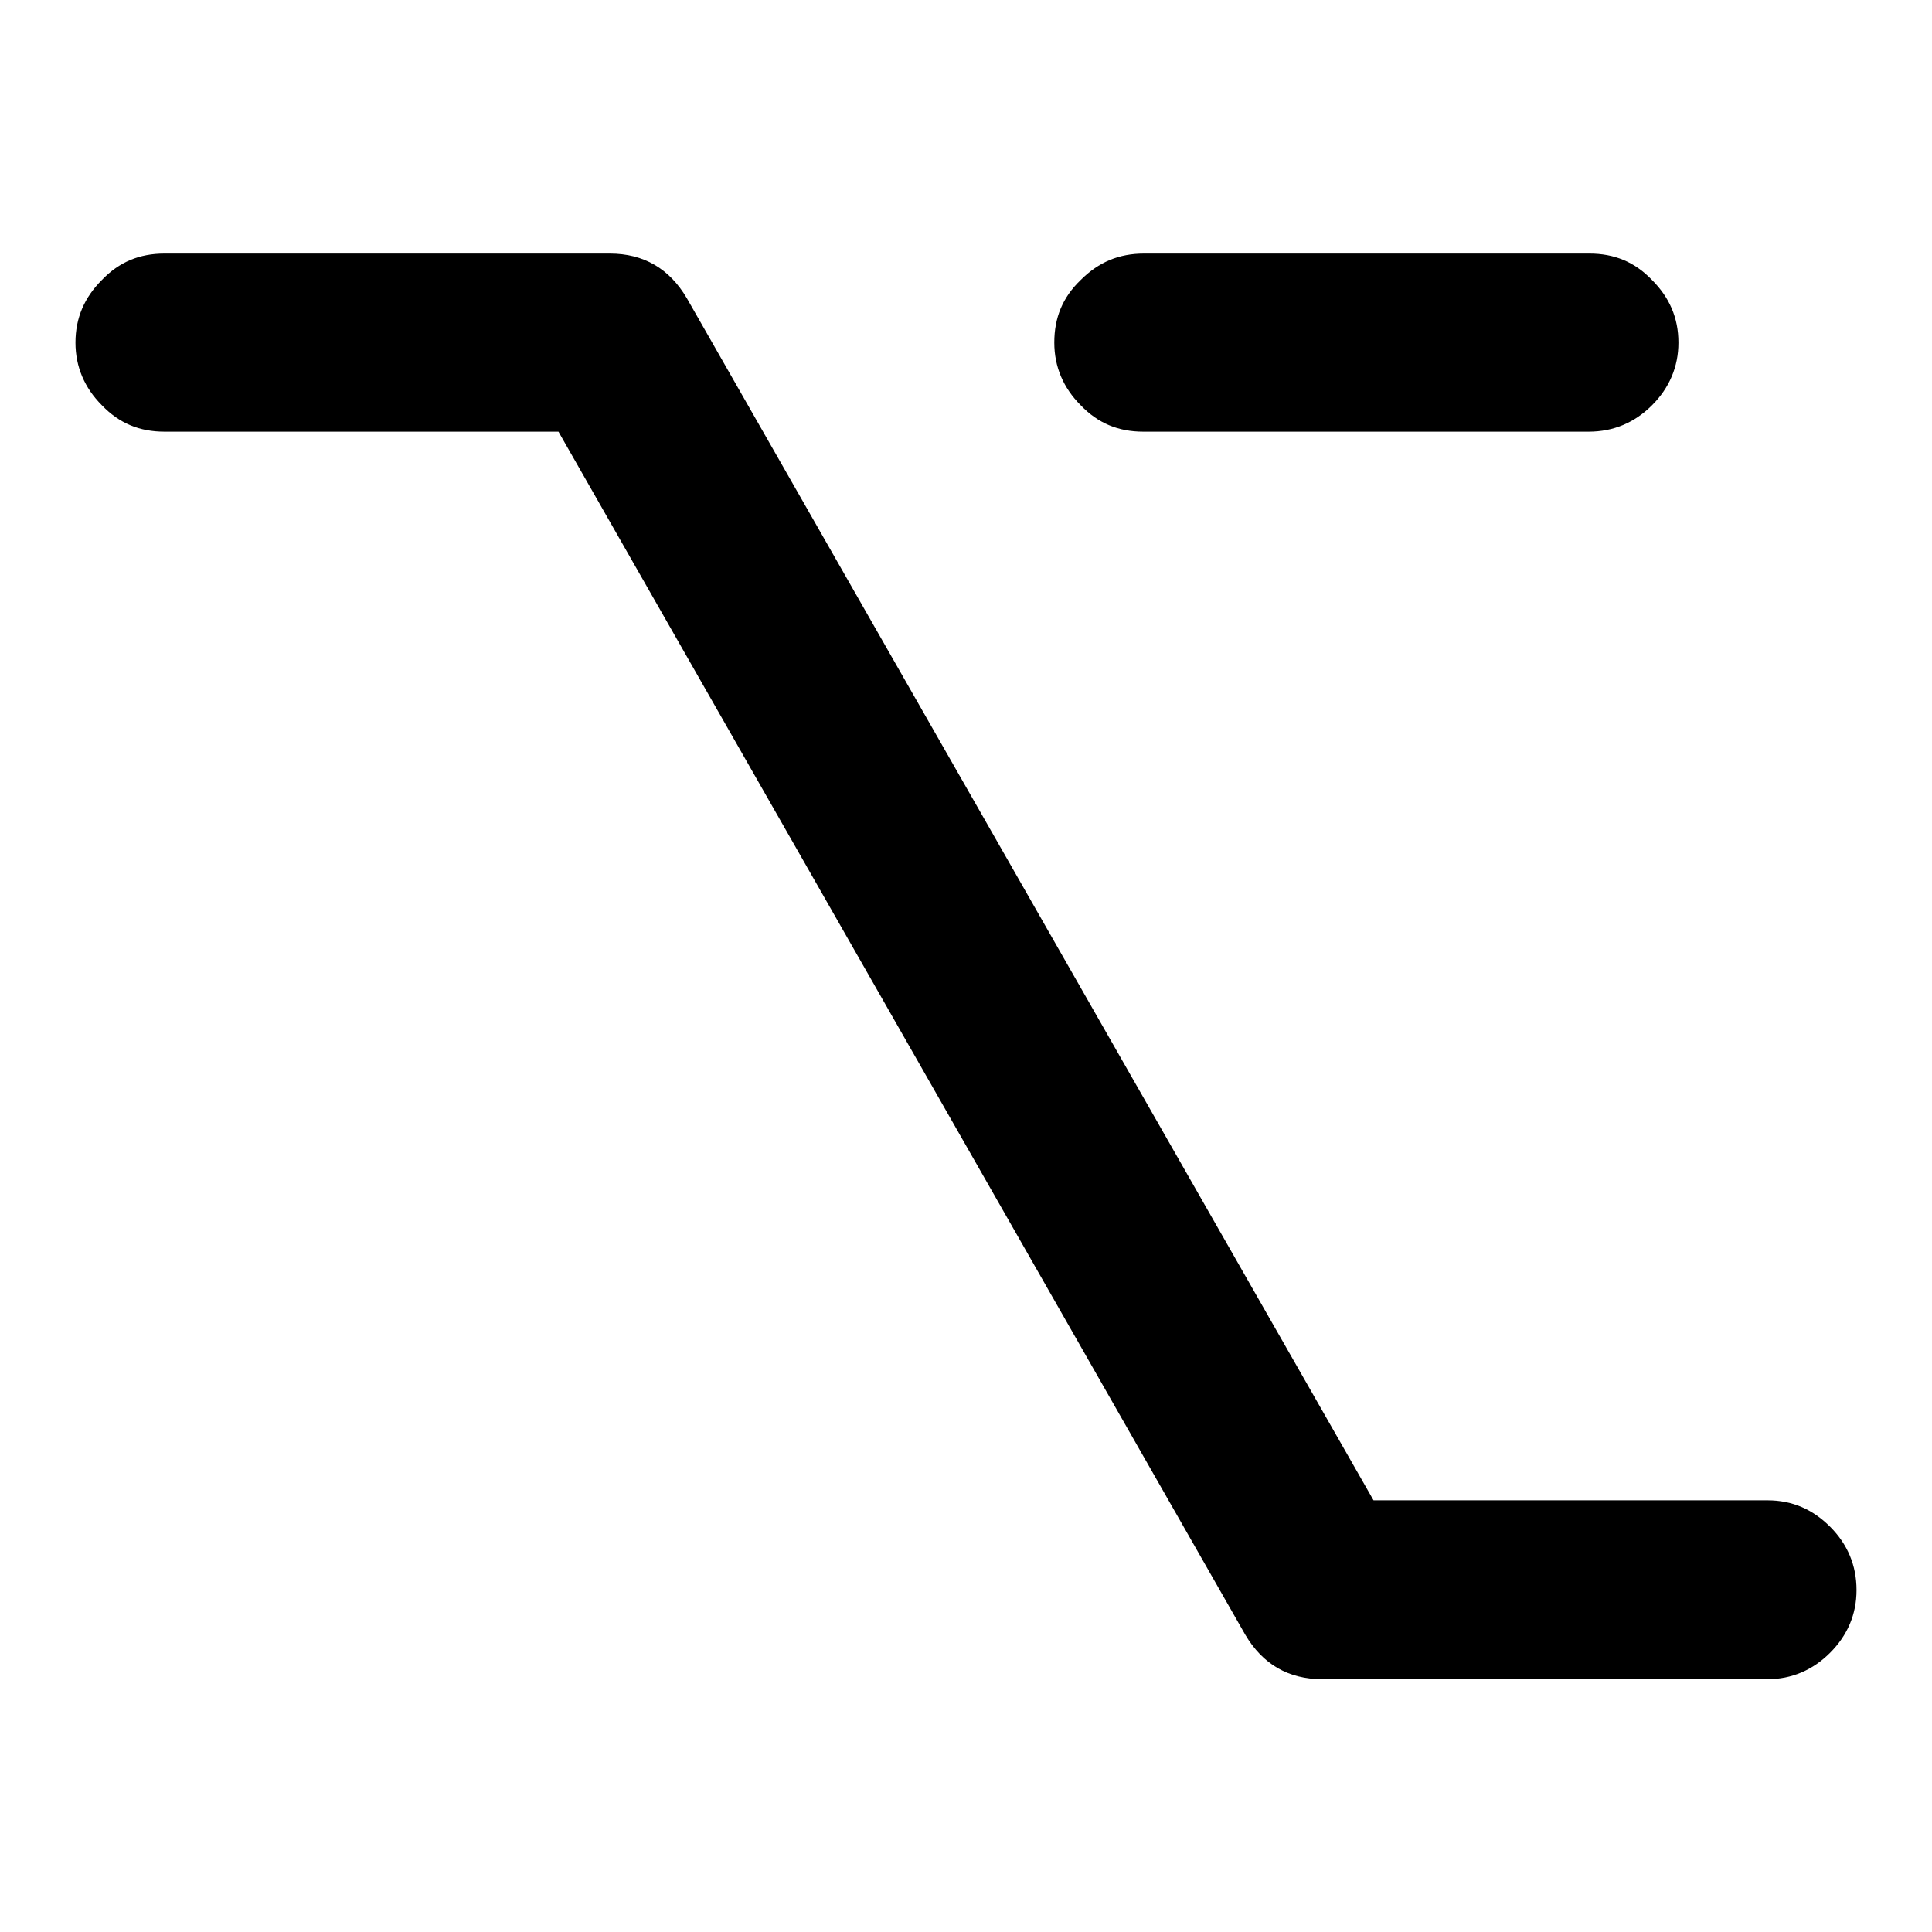
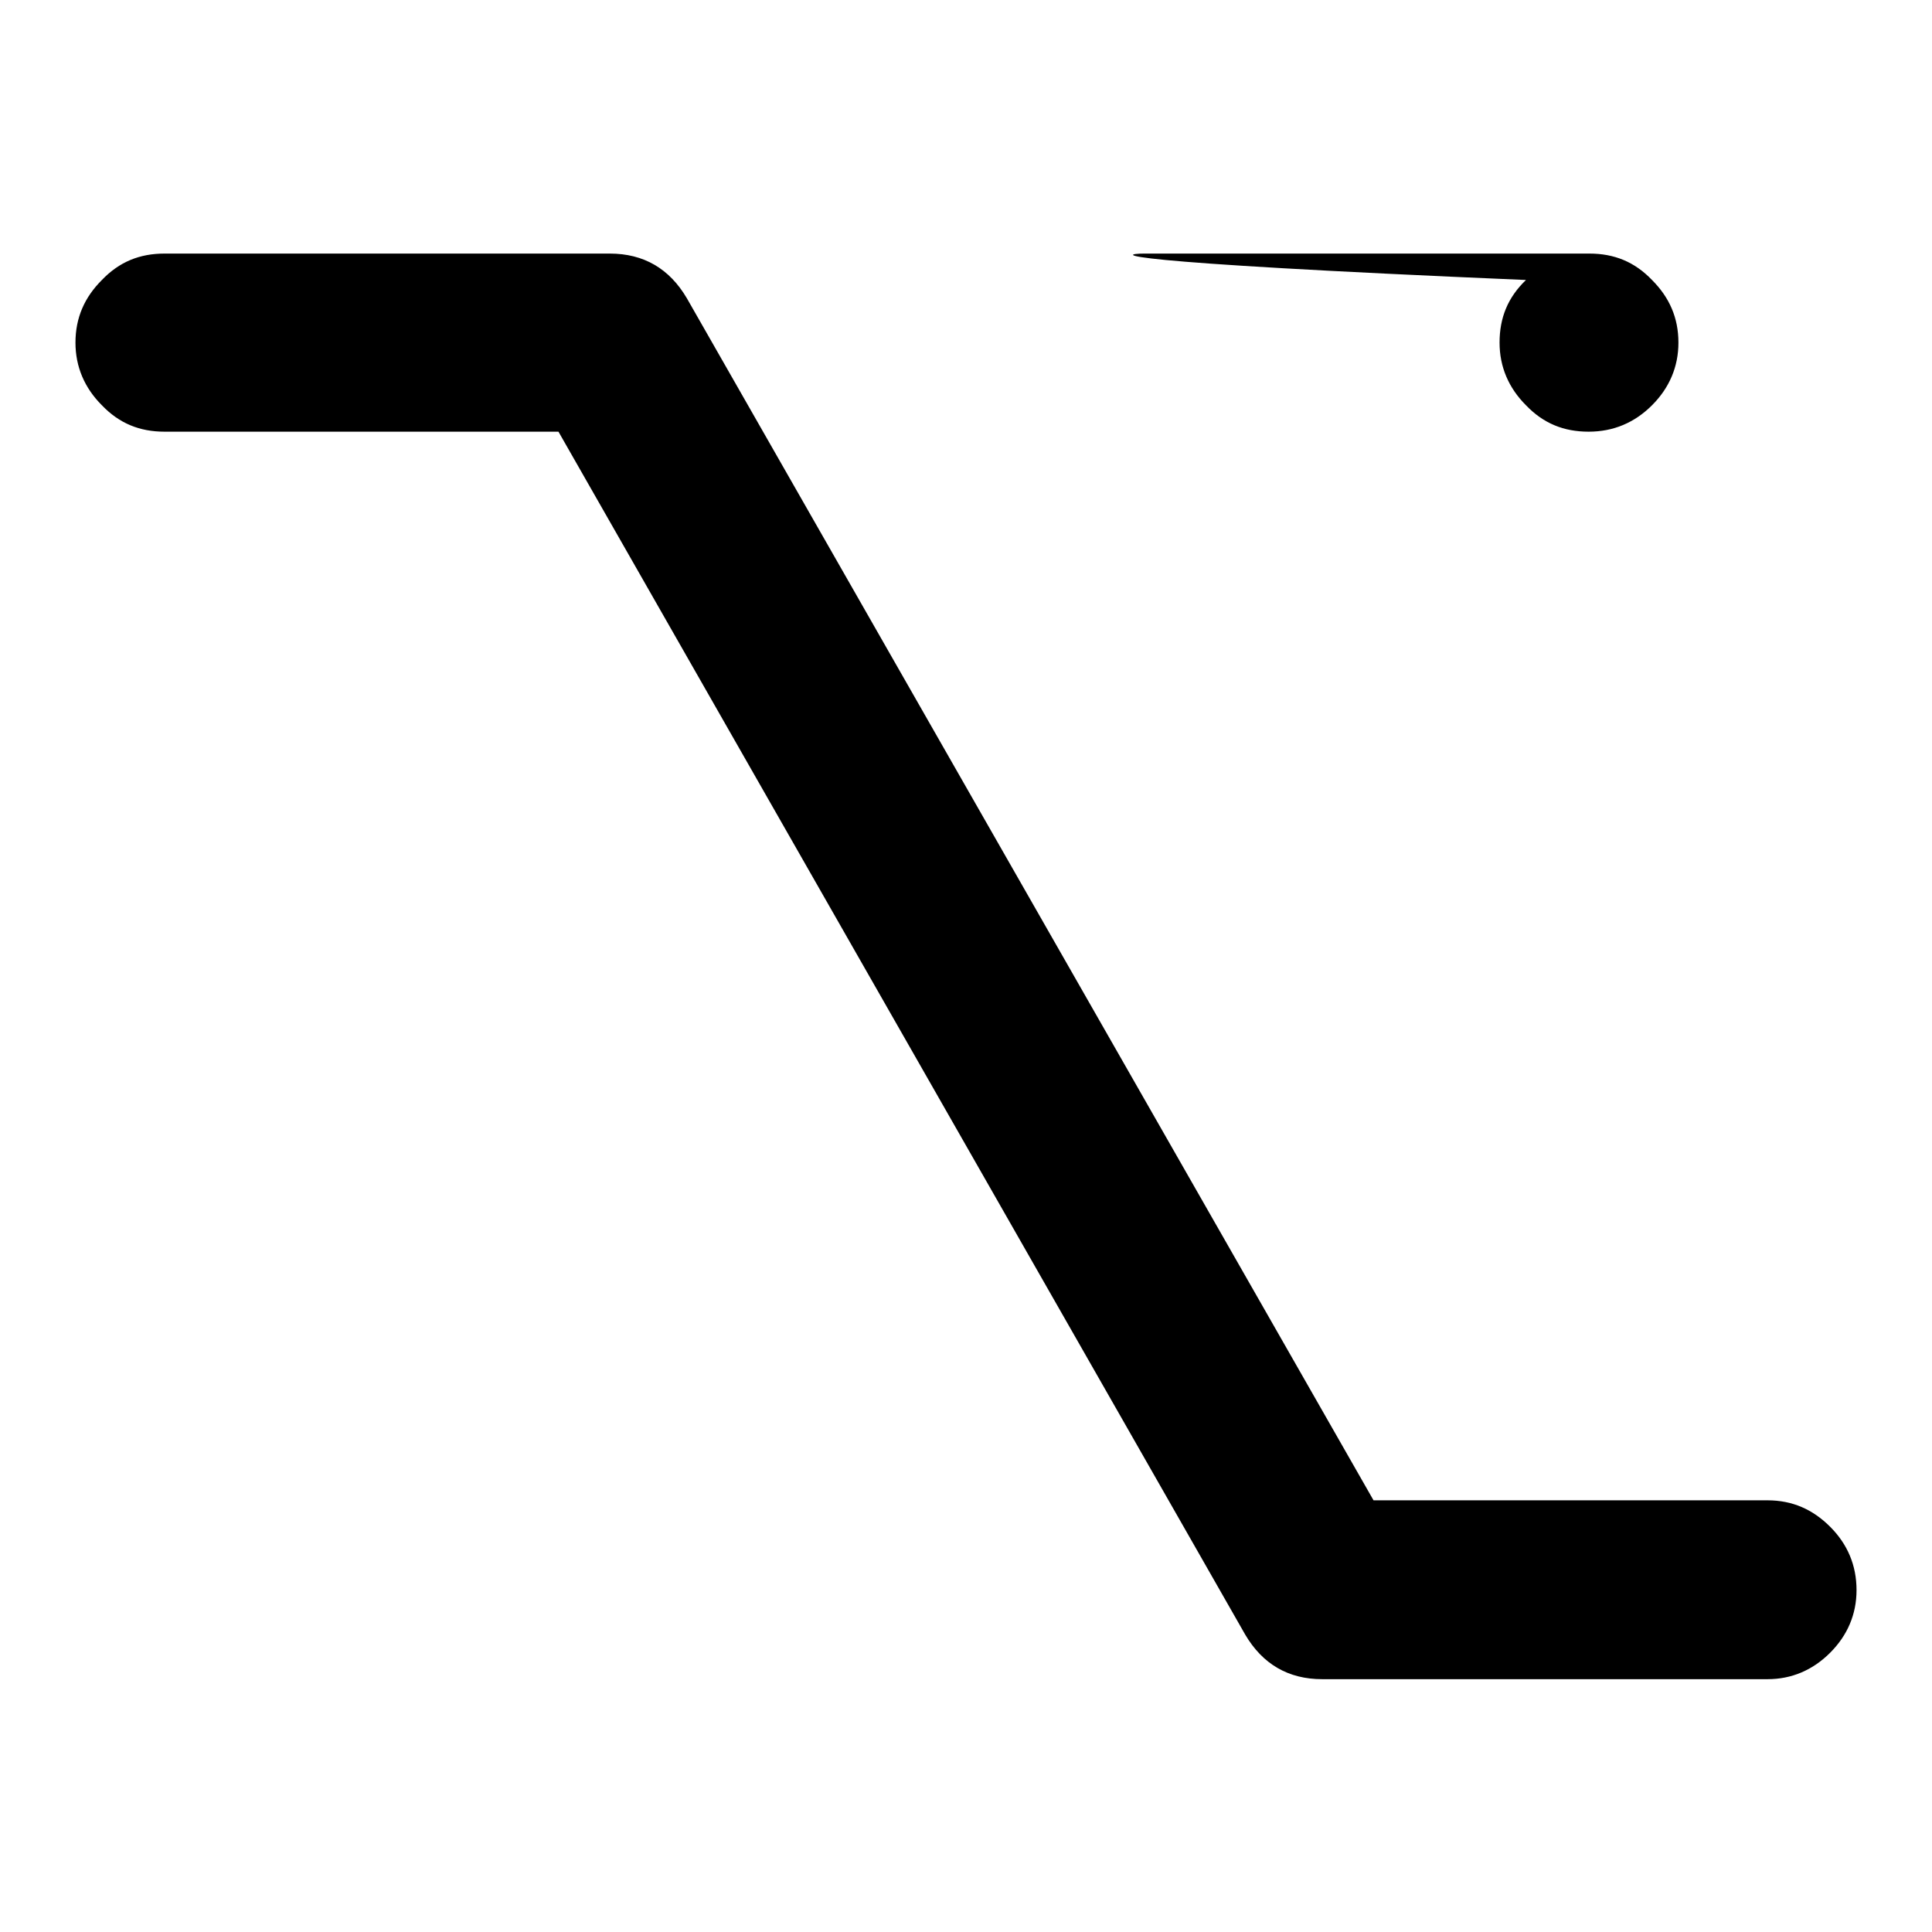
<svg xmlns="http://www.w3.org/2000/svg" version="1.1" x="0px" y="0px" viewBox="0 0 256 256" enable-background="new 0 0 256 256" xml:space="preserve">
  <g>
-     <path fill="#000000" d="M151.6,33.6h59c3.3,0,6,1.1,8.3,3.5c2.3,2.3,3.5,5,3.5,8.3c0,3.2-1.2,6-3.5,8.3c-2.3,2.3-5.1,3.5-8.4,3.5 h-59c-3.3,0-6-1.1-8.3-3.5c-2.3-2.3-3.5-5.1-3.5-8.3c0-3.3,1.1-6,3.5-8.3C145.6,34.7,148.3,33.6,151.6,33.6 M21.8,33.6h59 c4.5,0,7.9,2,10.2,5.9l91,159.3h52.2c3.3,0,6,1.2,8.3,3.5c2.3,2.3,3.5,5.1,3.5,8.4c0,3.2-1.2,6-3.5,8.3c-2.3,2.3-5.1,3.5-8.3,3.5 h-59c-4.5,0-7.9-2-10.2-5.9L74,57.2H21.8c-3.3,0-6-1.1-8.3-3.5c-2.3-2.3-3.5-5.1-3.5-8.3c0-3.3,1.2-6,3.5-8.3 C15.8,34.7,18.5,33.6,21.8,33.6" />
+     <path fill="#000000" d="M151.6,33.6h59c3.3,0,6,1.1,8.3,3.5c2.3,2.3,3.5,5,3.5,8.3c0,3.2-1.2,6-3.5,8.3c-2.3,2.3-5.1,3.5-8.4,3.5 c-3.3,0-6-1.1-8.3-3.5c-2.3-2.3-3.5-5.1-3.5-8.3c0-3.3,1.1-6,3.5-8.3C145.6,34.7,148.3,33.6,151.6,33.6 M21.8,33.6h59 c4.5,0,7.9,2,10.2,5.9l91,159.3h52.2c3.3,0,6,1.2,8.3,3.5c2.3,2.3,3.5,5.1,3.5,8.4c0,3.2-1.2,6-3.5,8.3c-2.3,2.3-5.1,3.5-8.3,3.5 h-59c-4.5,0-7.9-2-10.2-5.9L74,57.2H21.8c-3.3,0-6-1.1-8.3-3.5c-2.3-2.3-3.5-5.1-3.5-8.3c0-3.3,1.2-6,3.5-8.3 C15.8,34.7,18.5,33.6,21.8,33.6" />
  </g>
</svg>